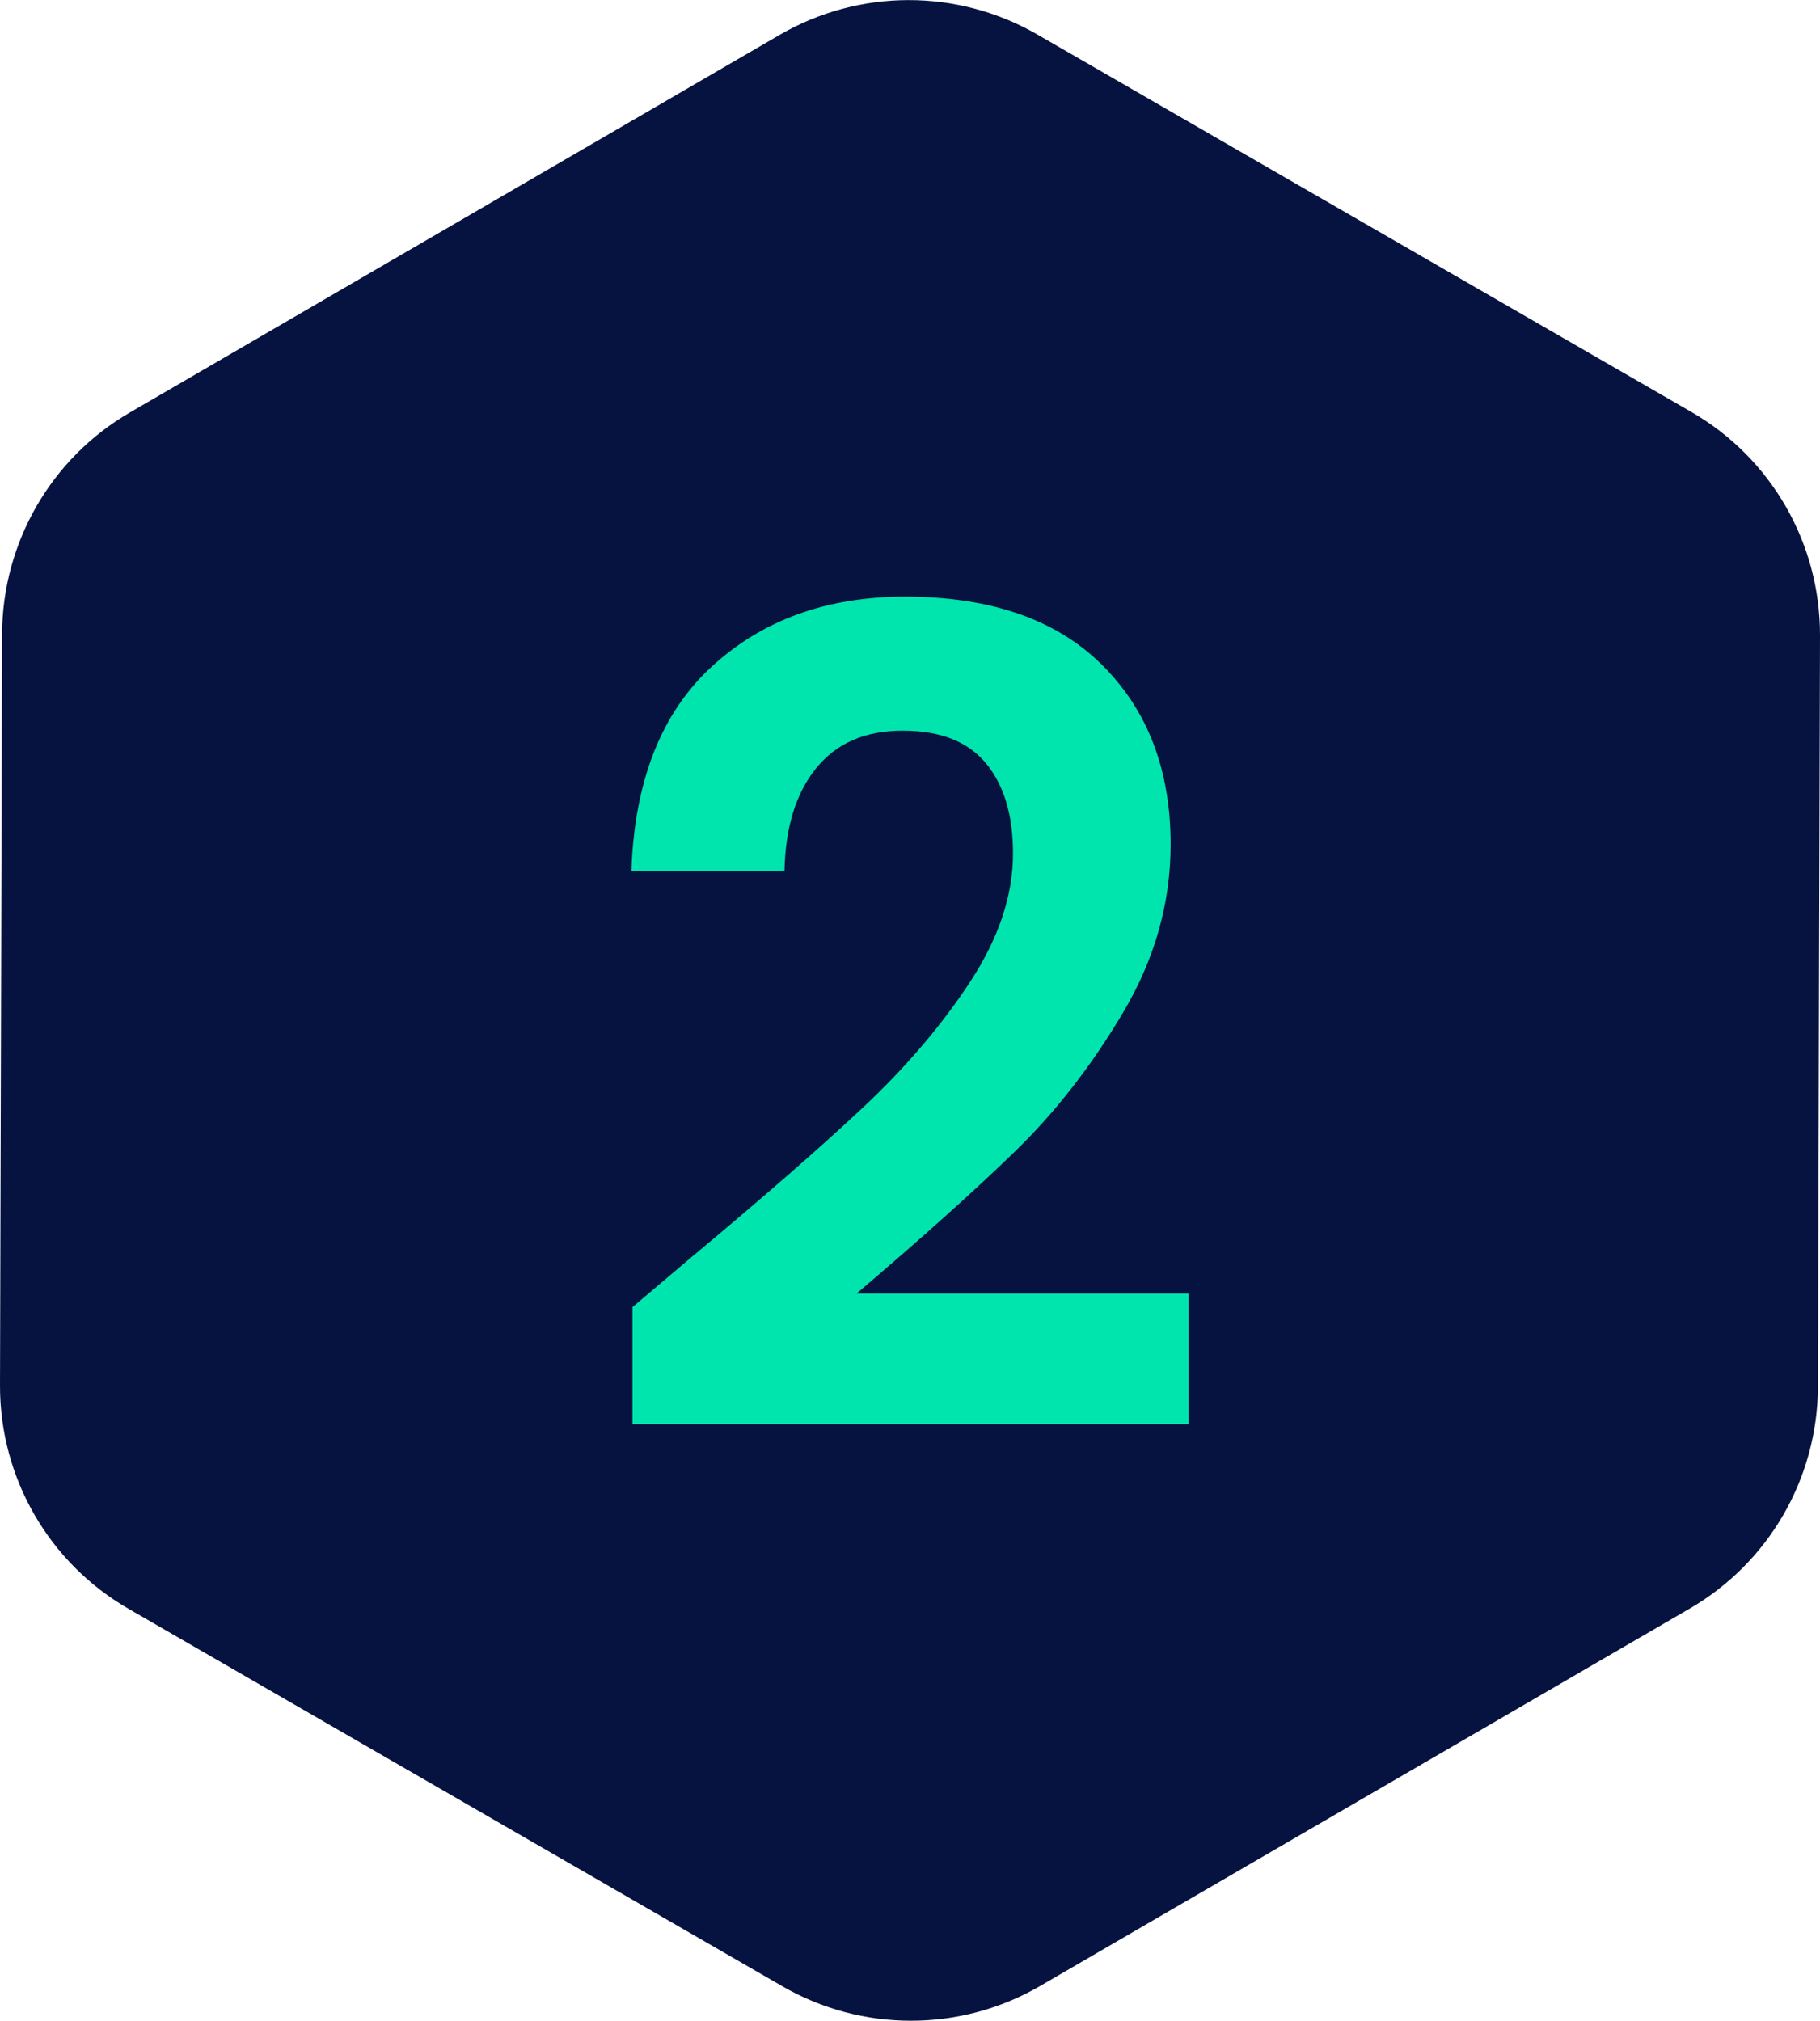
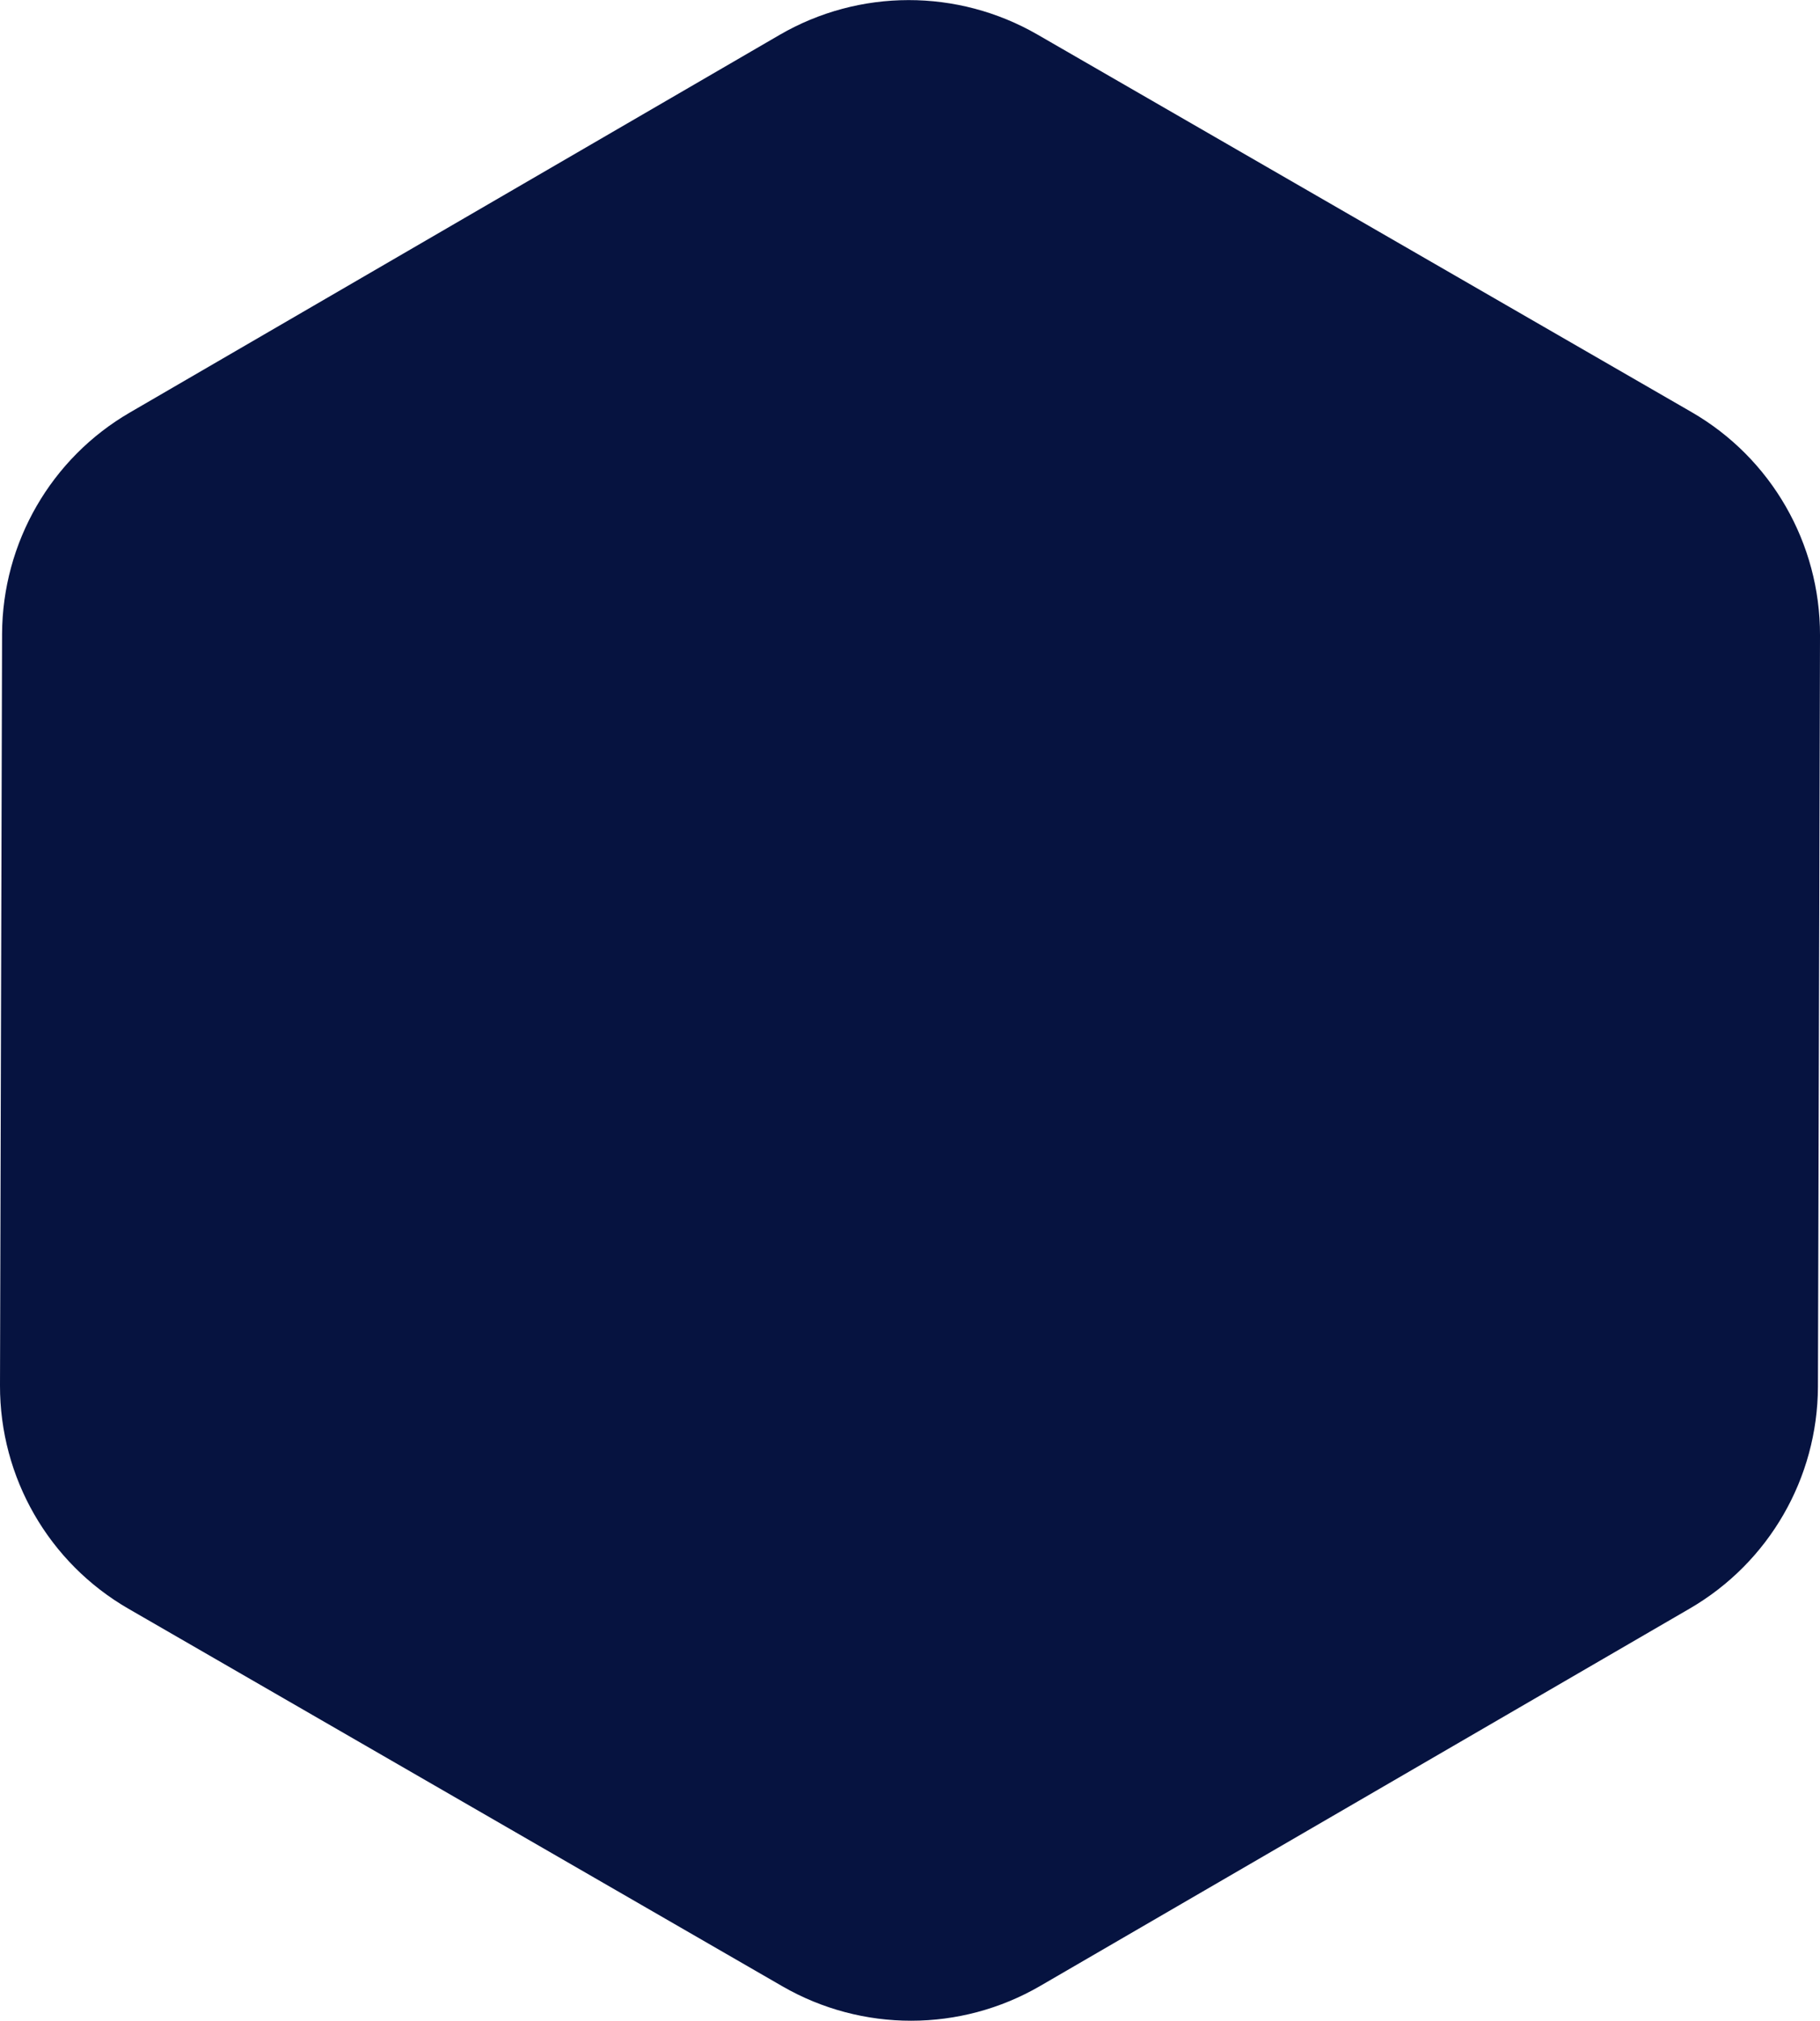
<svg xmlns="http://www.w3.org/2000/svg" id="Layer_2" data-name="Layer 2" viewBox="0 0 97 107.7">
  <defs>
    <style>
      .cls-1 {
        fill: #00e5ae;
      }

      .cls-1, .cls-2 {
        stroke-width: 0px;
      }

      .cls-2 {
        fill: #061340;
      }
    </style>
  </defs>
  <g id="Layer_1-2" data-name="Layer 1">
    <path class="cls-2" d="m.11,33.79L0,73.84c-.01,4.91,2.6,9.45,6.85,11.9l34.85,20.12c4.25,2.45,9.49,2.45,13.74-.02l34.63-20.12c4.21-2.45,6.8-6.94,6.82-11.81l.11-40.05c.01-4.91-2.6-9.45-6.85-11.9L55.29,1.84c-4.25-2.45-9.49-2.45-13.74.02L6.93,21.98C2.72,24.42.13,28.92.11,33.79Z" />
-     <path class="cls-1" d="m36.83,67.02c3.84-3.2,6.9-5.87,9.18-8.01,2.28-2.14,4.18-4.37,5.7-6.69,1.52-2.32,2.28-4.6,2.28-6.84,0-2.04-.48-3.64-1.44-4.8-.96-1.16-2.44-1.74-4.44-1.74s-3.54.67-4.62,2.01c-1.08,1.34-1.64,3.17-1.68,5.49h-8.16c.16-4.8,1.59-8.44,4.29-10.92,2.7-2.48,6.13-3.72,10.29-3.72,4.56,0,8.06,1.21,10.5,3.63,2.44,2.42,3.66,5.61,3.66,9.57,0,3.12-.84,6.1-2.52,8.94-1.68,2.84-3.6,5.31-5.76,7.41-2.16,2.1-4.98,4.63-8.46,7.59h17.7v6.96h-29.64v-6.24l3.12-2.64Z" />
  </g>
</svg>